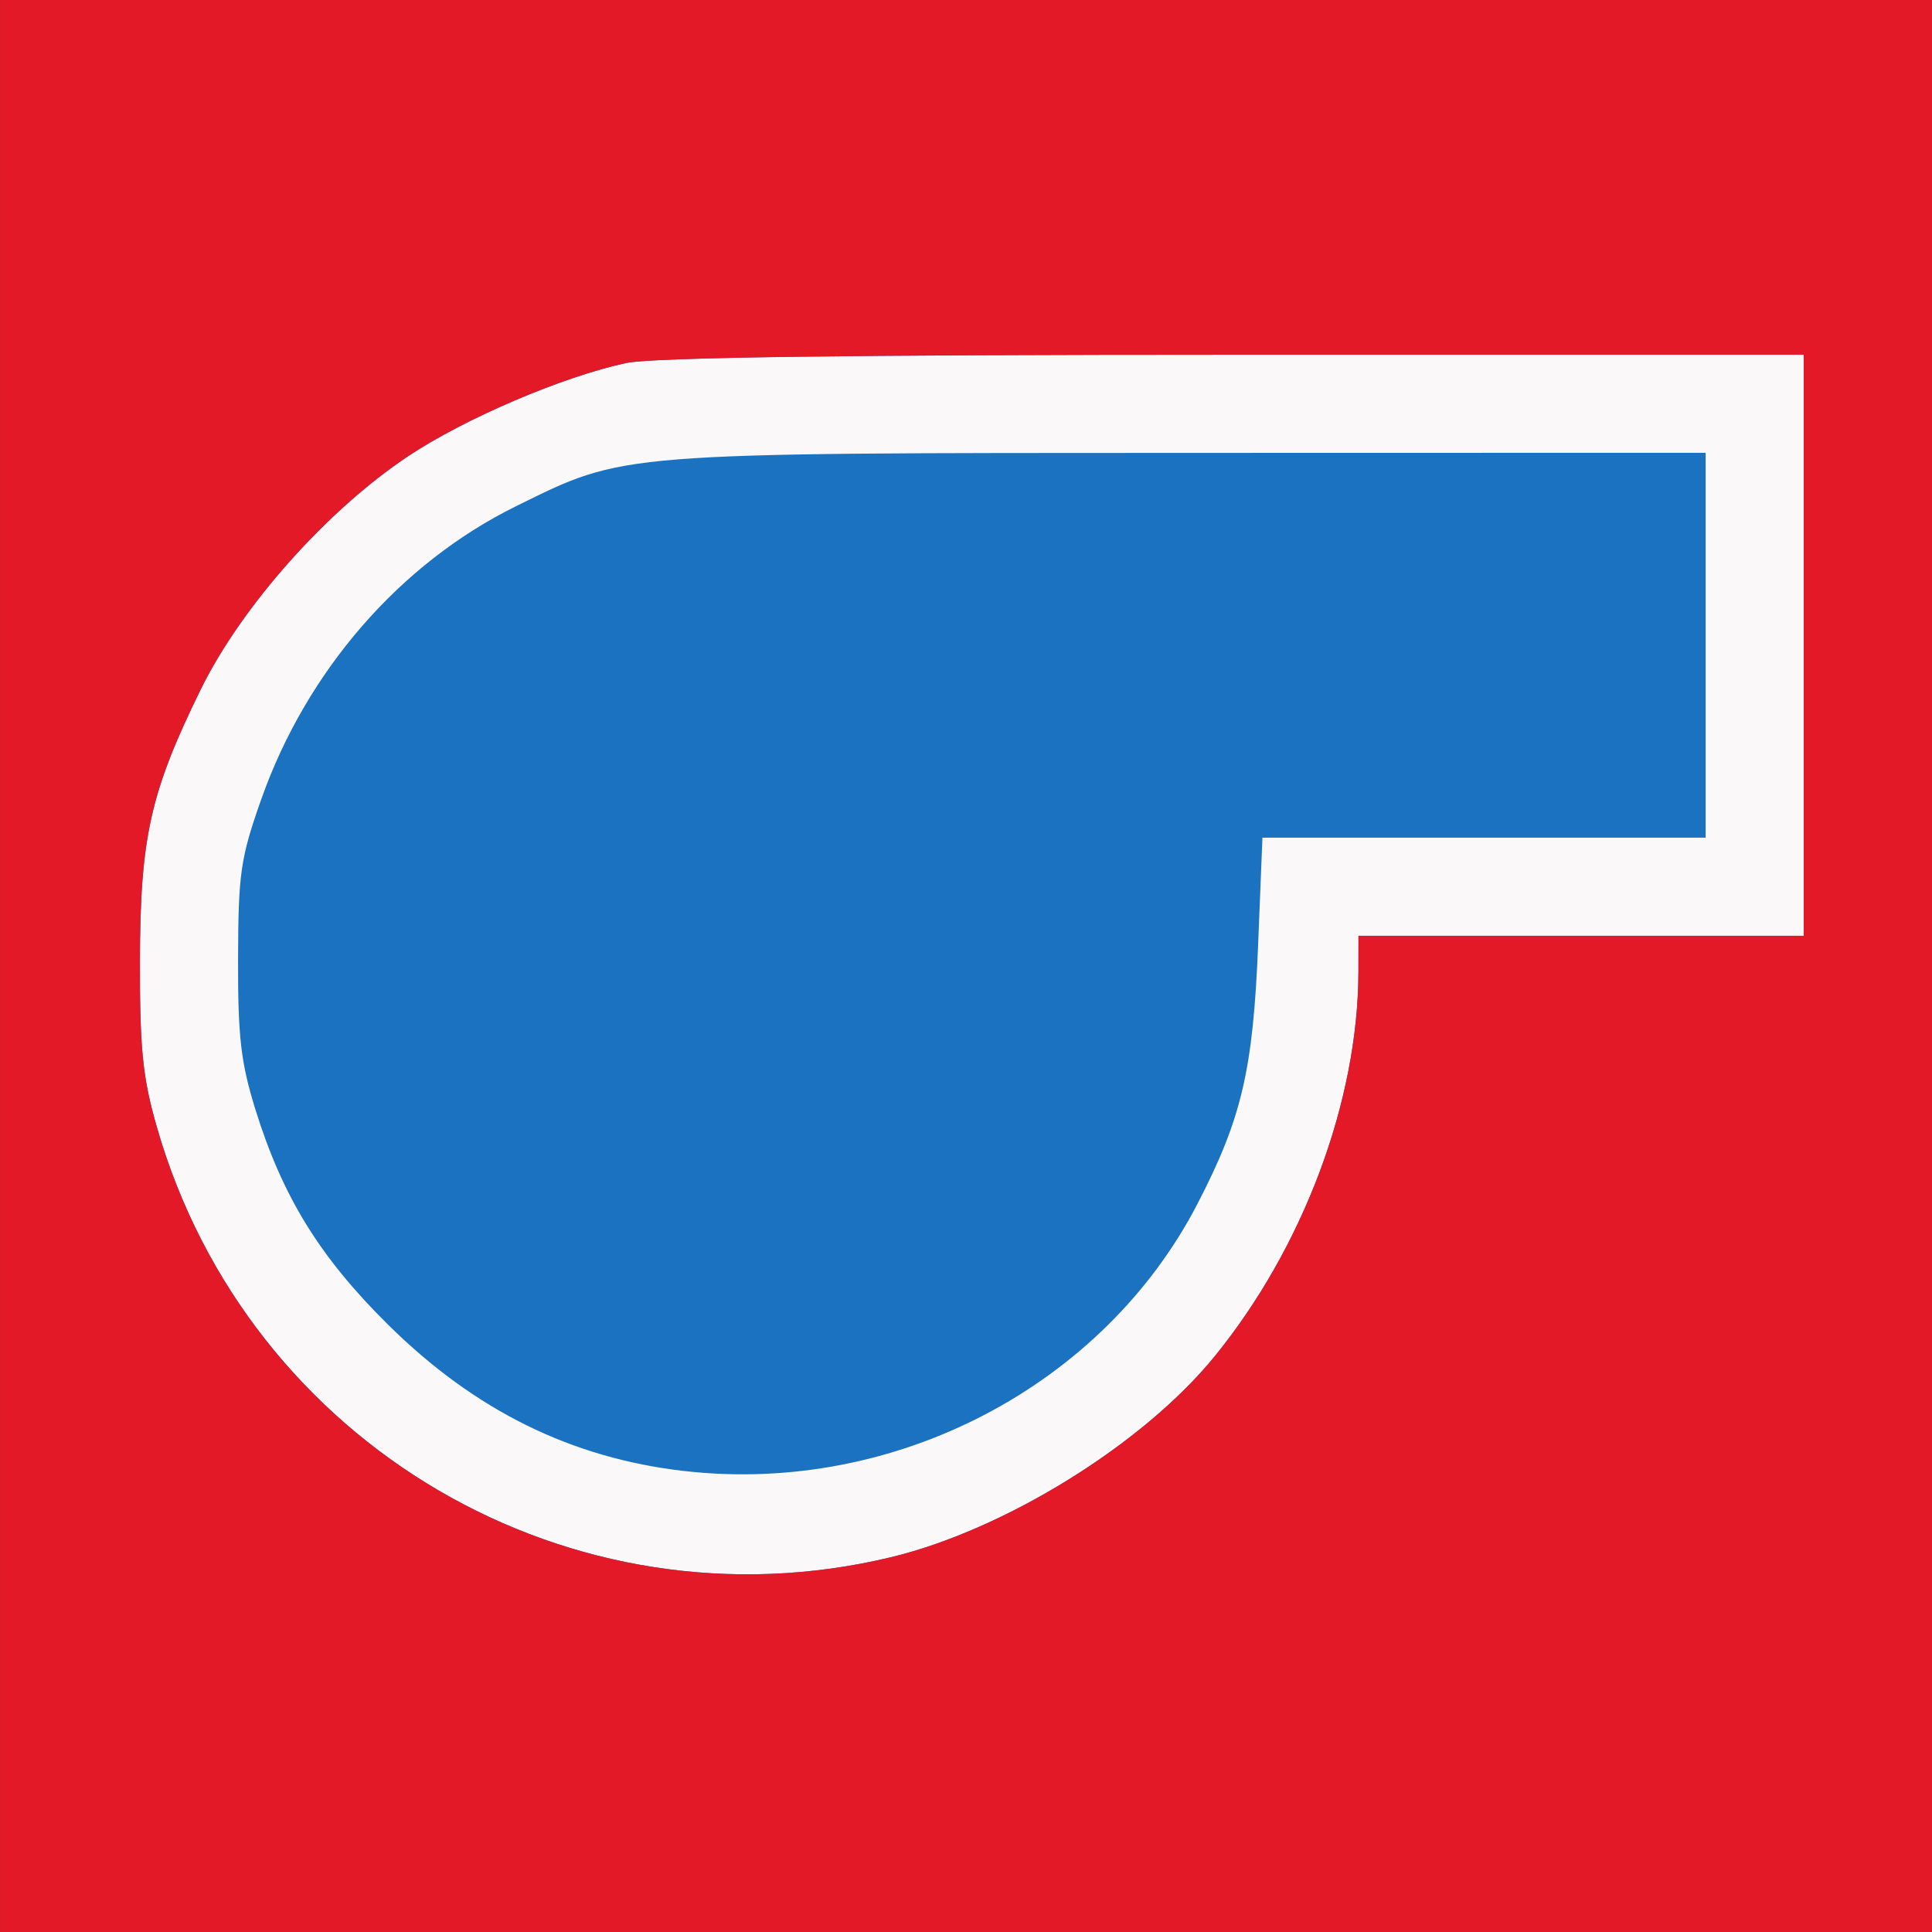
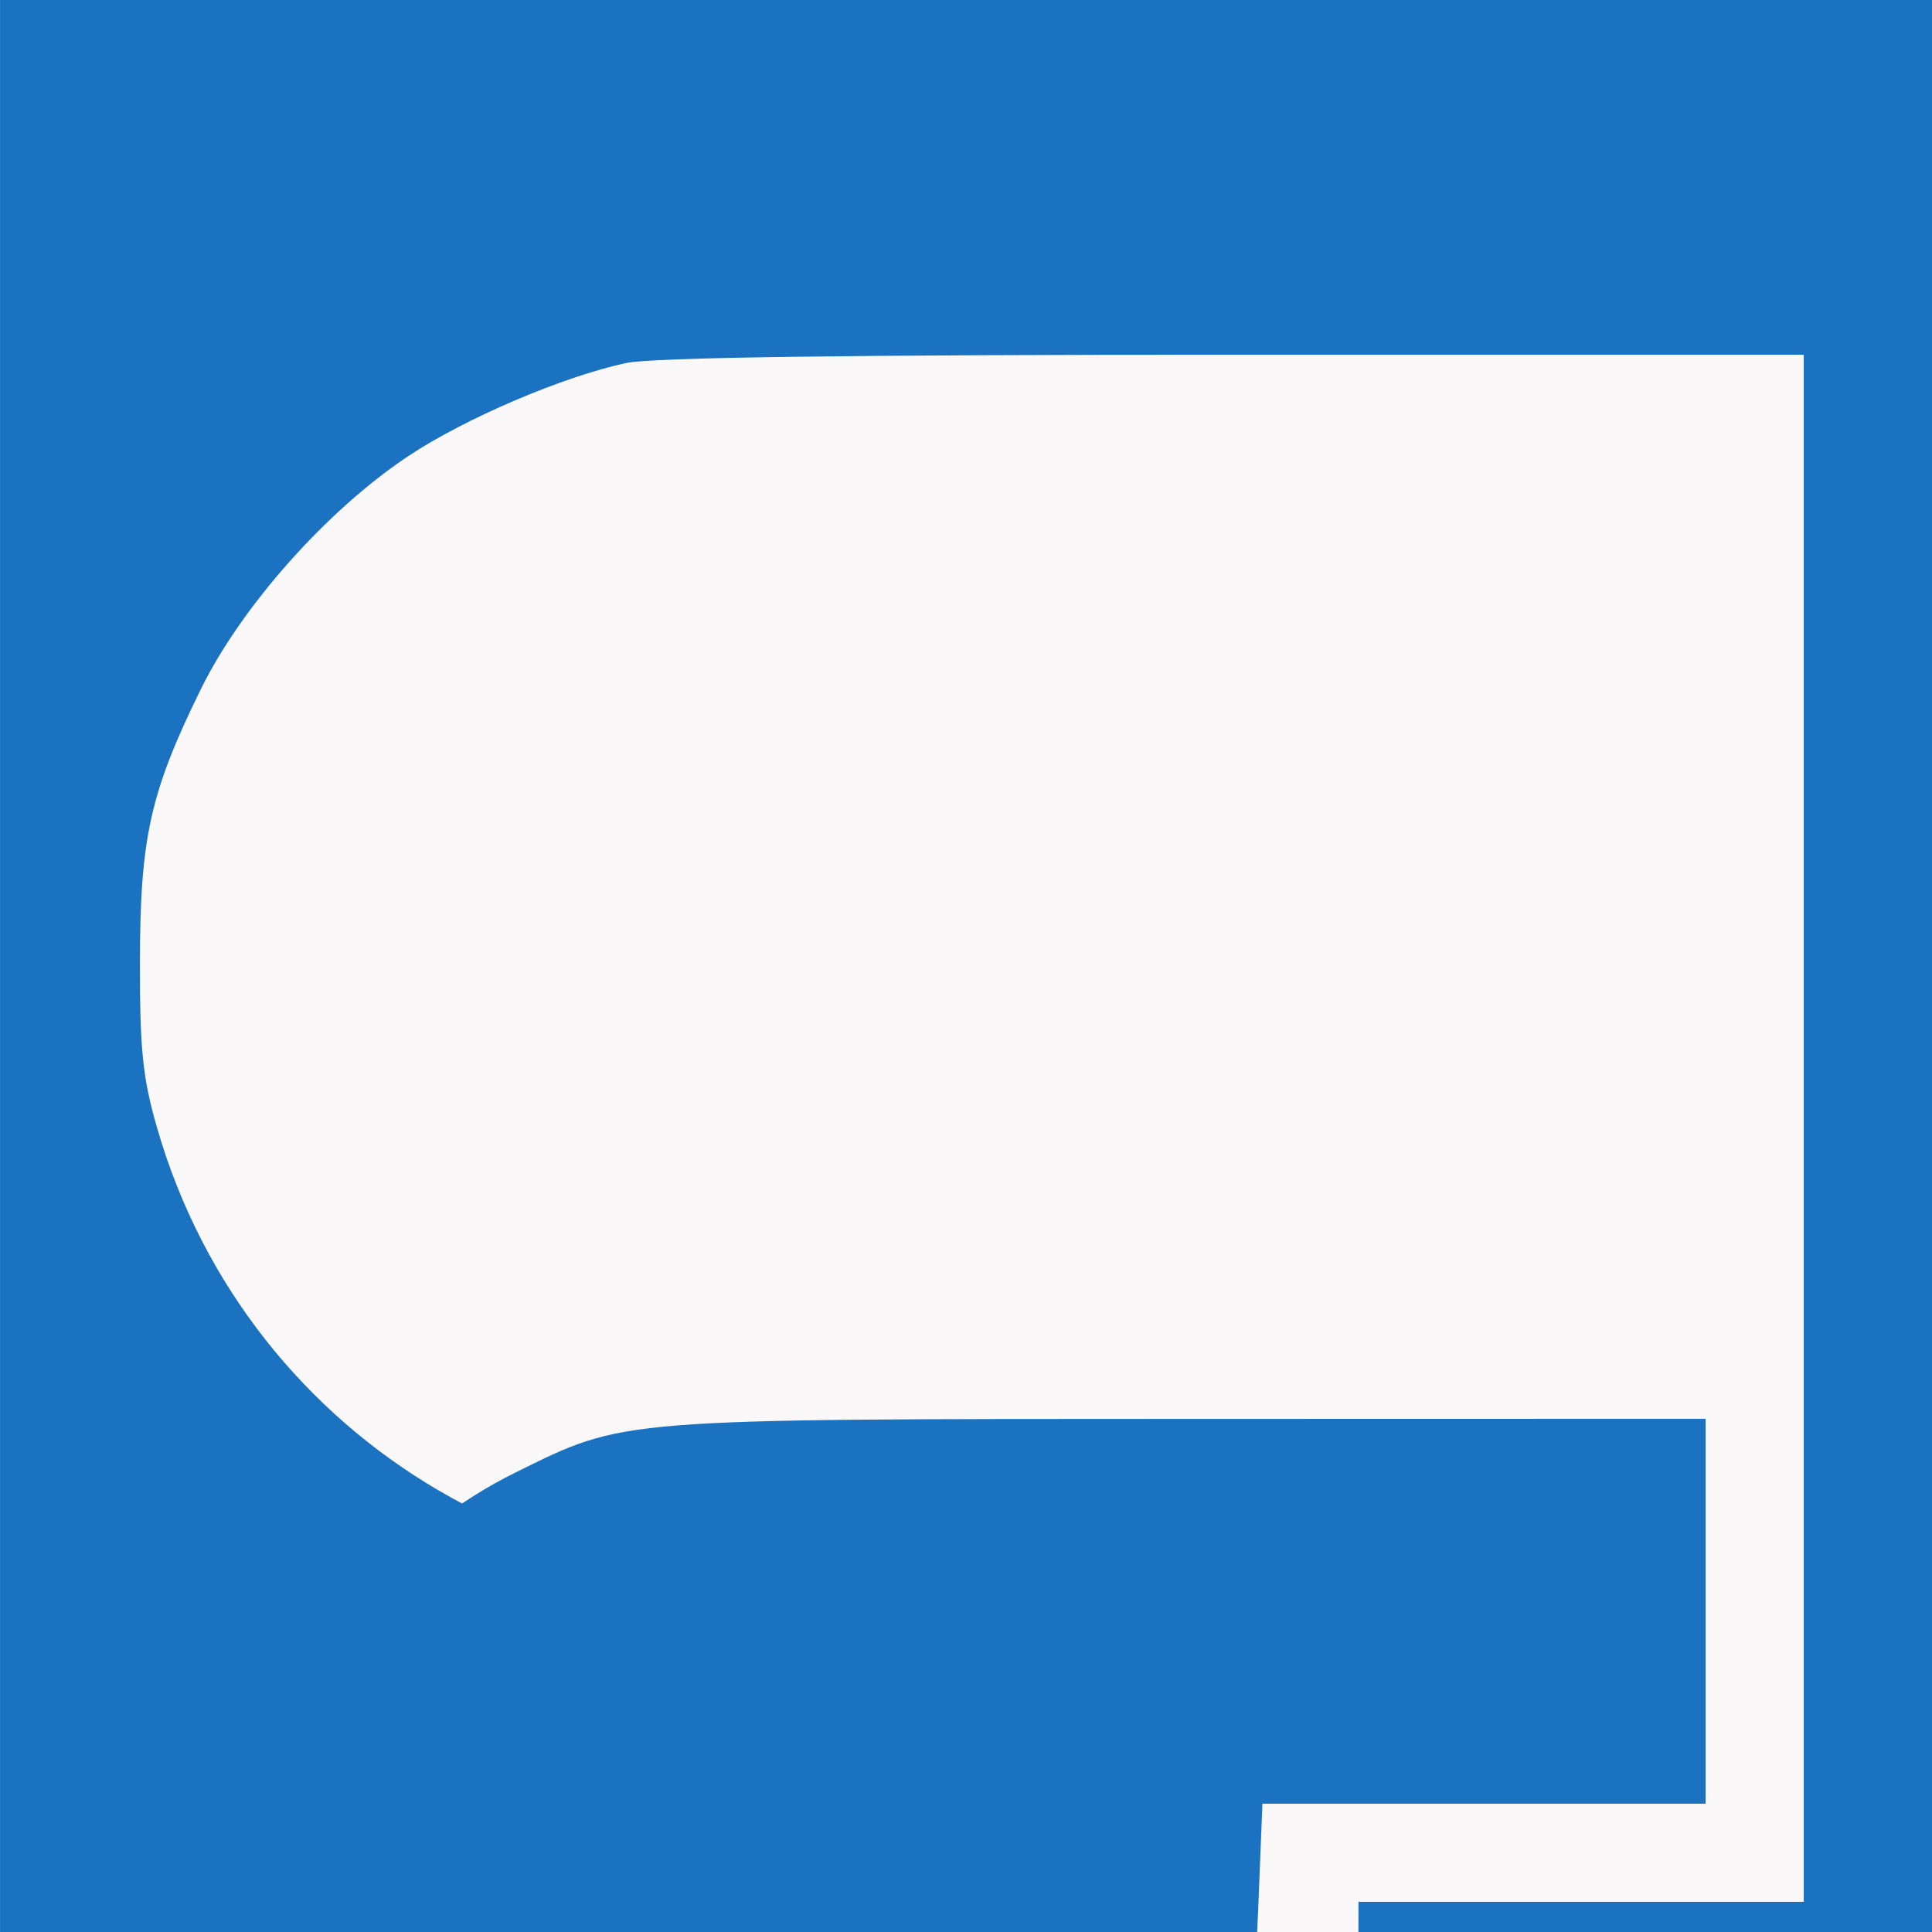
<svg xmlns="http://www.w3.org/2000/svg" xmlns:ns1="http://www.inkscape.org/namespaces/inkscape" xmlns:ns2="http://sodipodi.sourceforge.net/DTD/sodipodi-0.dtd" width="67.733mm" height="67.733mm" viewBox="0 0 67.733 67.733" version="1.1" id="svg858" ns1:version="0.92.4 (5da689c313, 2019-01-14)" ns2:docname="TPD.svg">
  <rect x="0" y="0" width="67.733" height="67.733" fill="#333333" stroke="none" />
  <defs id="defs852" />
  <ns2:namedview id="base" pagecolor="#ffffff" bordercolor="#666666" borderopacity="1.0" ns1:pageopacity="0.0" ns1:pageshadow="2" ns1:zoom="1.979899" ns1:cx="429.49868" ns1:cy="56.924517" ns1:document-units="mm" ns1:current-layer="layer1" showgrid="false" fit-margin-top="0" fit-margin-left="0" fit-margin-right="0" fit-margin-bottom="0" ns1:window-width="3840" ns1:window-height="2035" ns1:window-x="3059" ns1:window-y="-13" ns1:window-maximized="1" />
  <g ns1:label="Layer 1" ns1:groupmode="layer" id="layer1" transform="translate(-20.136,-32.51)">
    <g id="g1422" transform="translate(-44.099,15.101)">
      <path style="fill:#fbf8f9;stroke-width:0.265" d="M 64.236,51.276 V 17.409 H 98.102 131.969 V 51.276 85.143 H 98.102 64.236 Z" id="path1428" ns1:connector-curvature="0" />
-       <path style="fill:#1a72c0;stroke-width:0.265" d="M 64.236,51.276 V 17.409 H 98.102 131.969 V 51.276 85.143 H 98.102 64.236 Z m 31.221,20.73 c 4.003,-0.96 8.855,-3.967 11.357,-7.039 3.117,-3.827 5.038,-8.964 5.045,-13.493 l 0.002,-1.257 h 7.805 7.805 V 40.031 29.845 h -19.963 c -13.533,0 -20.401,0.094 -21.322,0.291 -2.219,0.476 -5.647,1.94 -7.632,3.26 -2.85,1.895 -5.848,5.263 -7.281,8.182 -1.772,3.608 -2.127,5.2 -2.132,9.565 -0.004,3.082 0.097,4.057 0.601,5.806 3.207,11.122 14.515,17.743 25.715,15.057 z m -7.207,-3.022 c -3.976,-0.45 -7.37,-2.125 -10.413,-5.137 -2.396,-2.372 -3.697,-4.482 -4.649,-7.545 -0.511,-1.644 -0.615,-2.552 -0.607,-5.292 0.009,-2.997 0.086,-3.521 0.816,-5.587 1.589,-4.494 4.86,-8.258 8.914,-10.259 3.859,-1.905 3.451,-1.872 23.663,-1.877 l 18.058,-0.004 v 6.747 6.747 h -7.769 -7.769 l -0.152,3.77 c -0.176,4.368 -0.575,6.072 -2.123,9.062 -3.315,6.402 -10.611,10.208 -17.971,9.374 z" id="path1426" ns1:connector-curvature="0" />
-       <path style="fill:#e41928;stroke-width:0.265" d="M 64.236,51.276 V 17.409 H 98.102 131.969 V 51.276 85.143 H 98.102 64.236 Z m 31.221,20.73 c 4.003,-0.96 8.855,-3.967 11.357,-7.039 3.117,-3.827 5.038,-8.964 5.045,-13.493 l 0.002,-1.257 h 7.805 7.805 V 40.031 29.845 h -19.963 c -13.533,0 -20.401,0.094 -21.322,0.291 -2.219,0.476 -5.647,1.94 -7.632,3.26 -2.85,1.895 -5.848,5.263 -7.281,8.182 -1.772,3.608 -2.127,5.2 -2.132,9.565 -0.004,3.082 0.097,4.057 0.601,5.806 3.207,11.122 14.515,17.743 25.715,15.057 z" id="path1424" ns1:connector-curvature="0" />
+       <path style="fill:#1a72c0;stroke-width:0.265" d="M 64.236,51.276 V 17.409 H 98.102 131.969 V 51.276 85.143 H 98.102 64.236 m 31.221,20.73 c 4.003,-0.96 8.855,-3.967 11.357,-7.039 3.117,-3.827 5.038,-8.964 5.045,-13.493 l 0.002,-1.257 h 7.805 7.805 V 40.031 29.845 h -19.963 c -13.533,0 -20.401,0.094 -21.322,0.291 -2.219,0.476 -5.647,1.94 -7.632,3.26 -2.85,1.895 -5.848,5.263 -7.281,8.182 -1.772,3.608 -2.127,5.2 -2.132,9.565 -0.004,3.082 0.097,4.057 0.601,5.806 3.207,11.122 14.515,17.743 25.715,15.057 z m -7.207,-3.022 c -3.976,-0.45 -7.37,-2.125 -10.413,-5.137 -2.396,-2.372 -3.697,-4.482 -4.649,-7.545 -0.511,-1.644 -0.615,-2.552 -0.607,-5.292 0.009,-2.997 0.086,-3.521 0.816,-5.587 1.589,-4.494 4.86,-8.258 8.914,-10.259 3.859,-1.905 3.451,-1.872 23.663,-1.877 l 18.058,-0.004 v 6.747 6.747 h -7.769 -7.769 l -0.152,3.77 c -0.176,4.368 -0.575,6.072 -2.123,9.062 -3.315,6.402 -10.611,10.208 -17.971,9.374 z" id="path1426" ns1:connector-curvature="0" />
    </g>
  </g>
</svg>